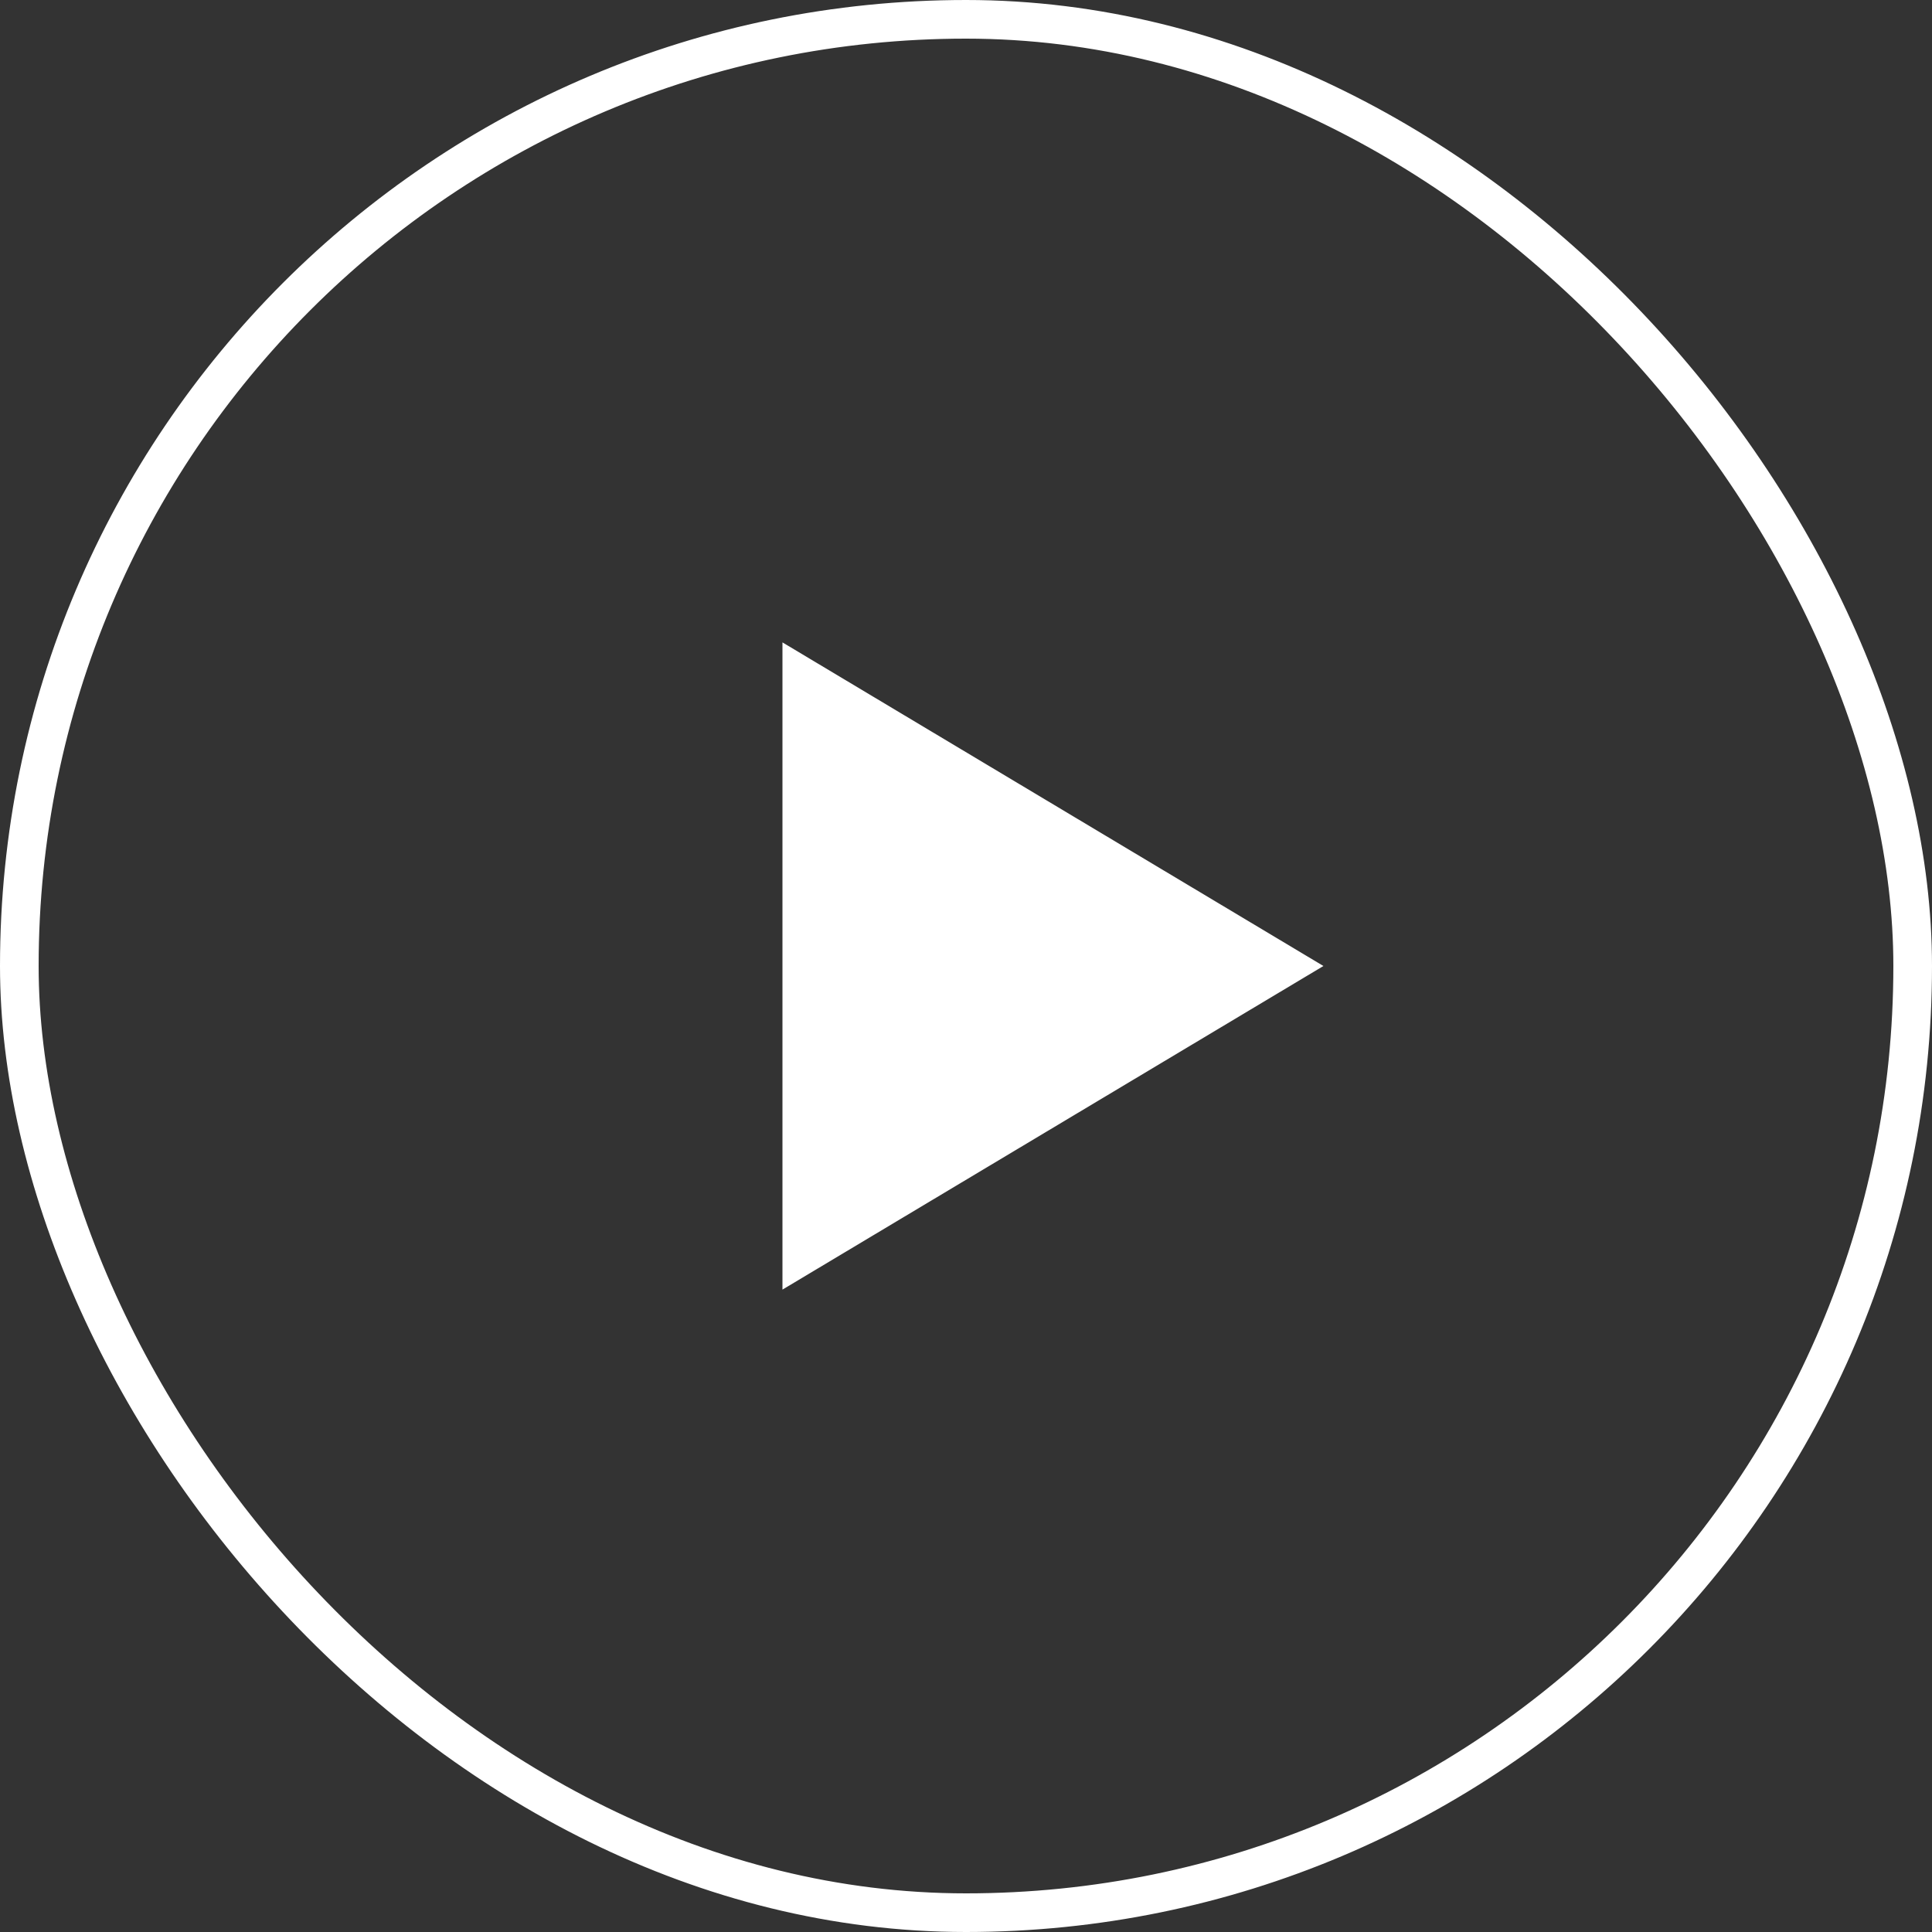
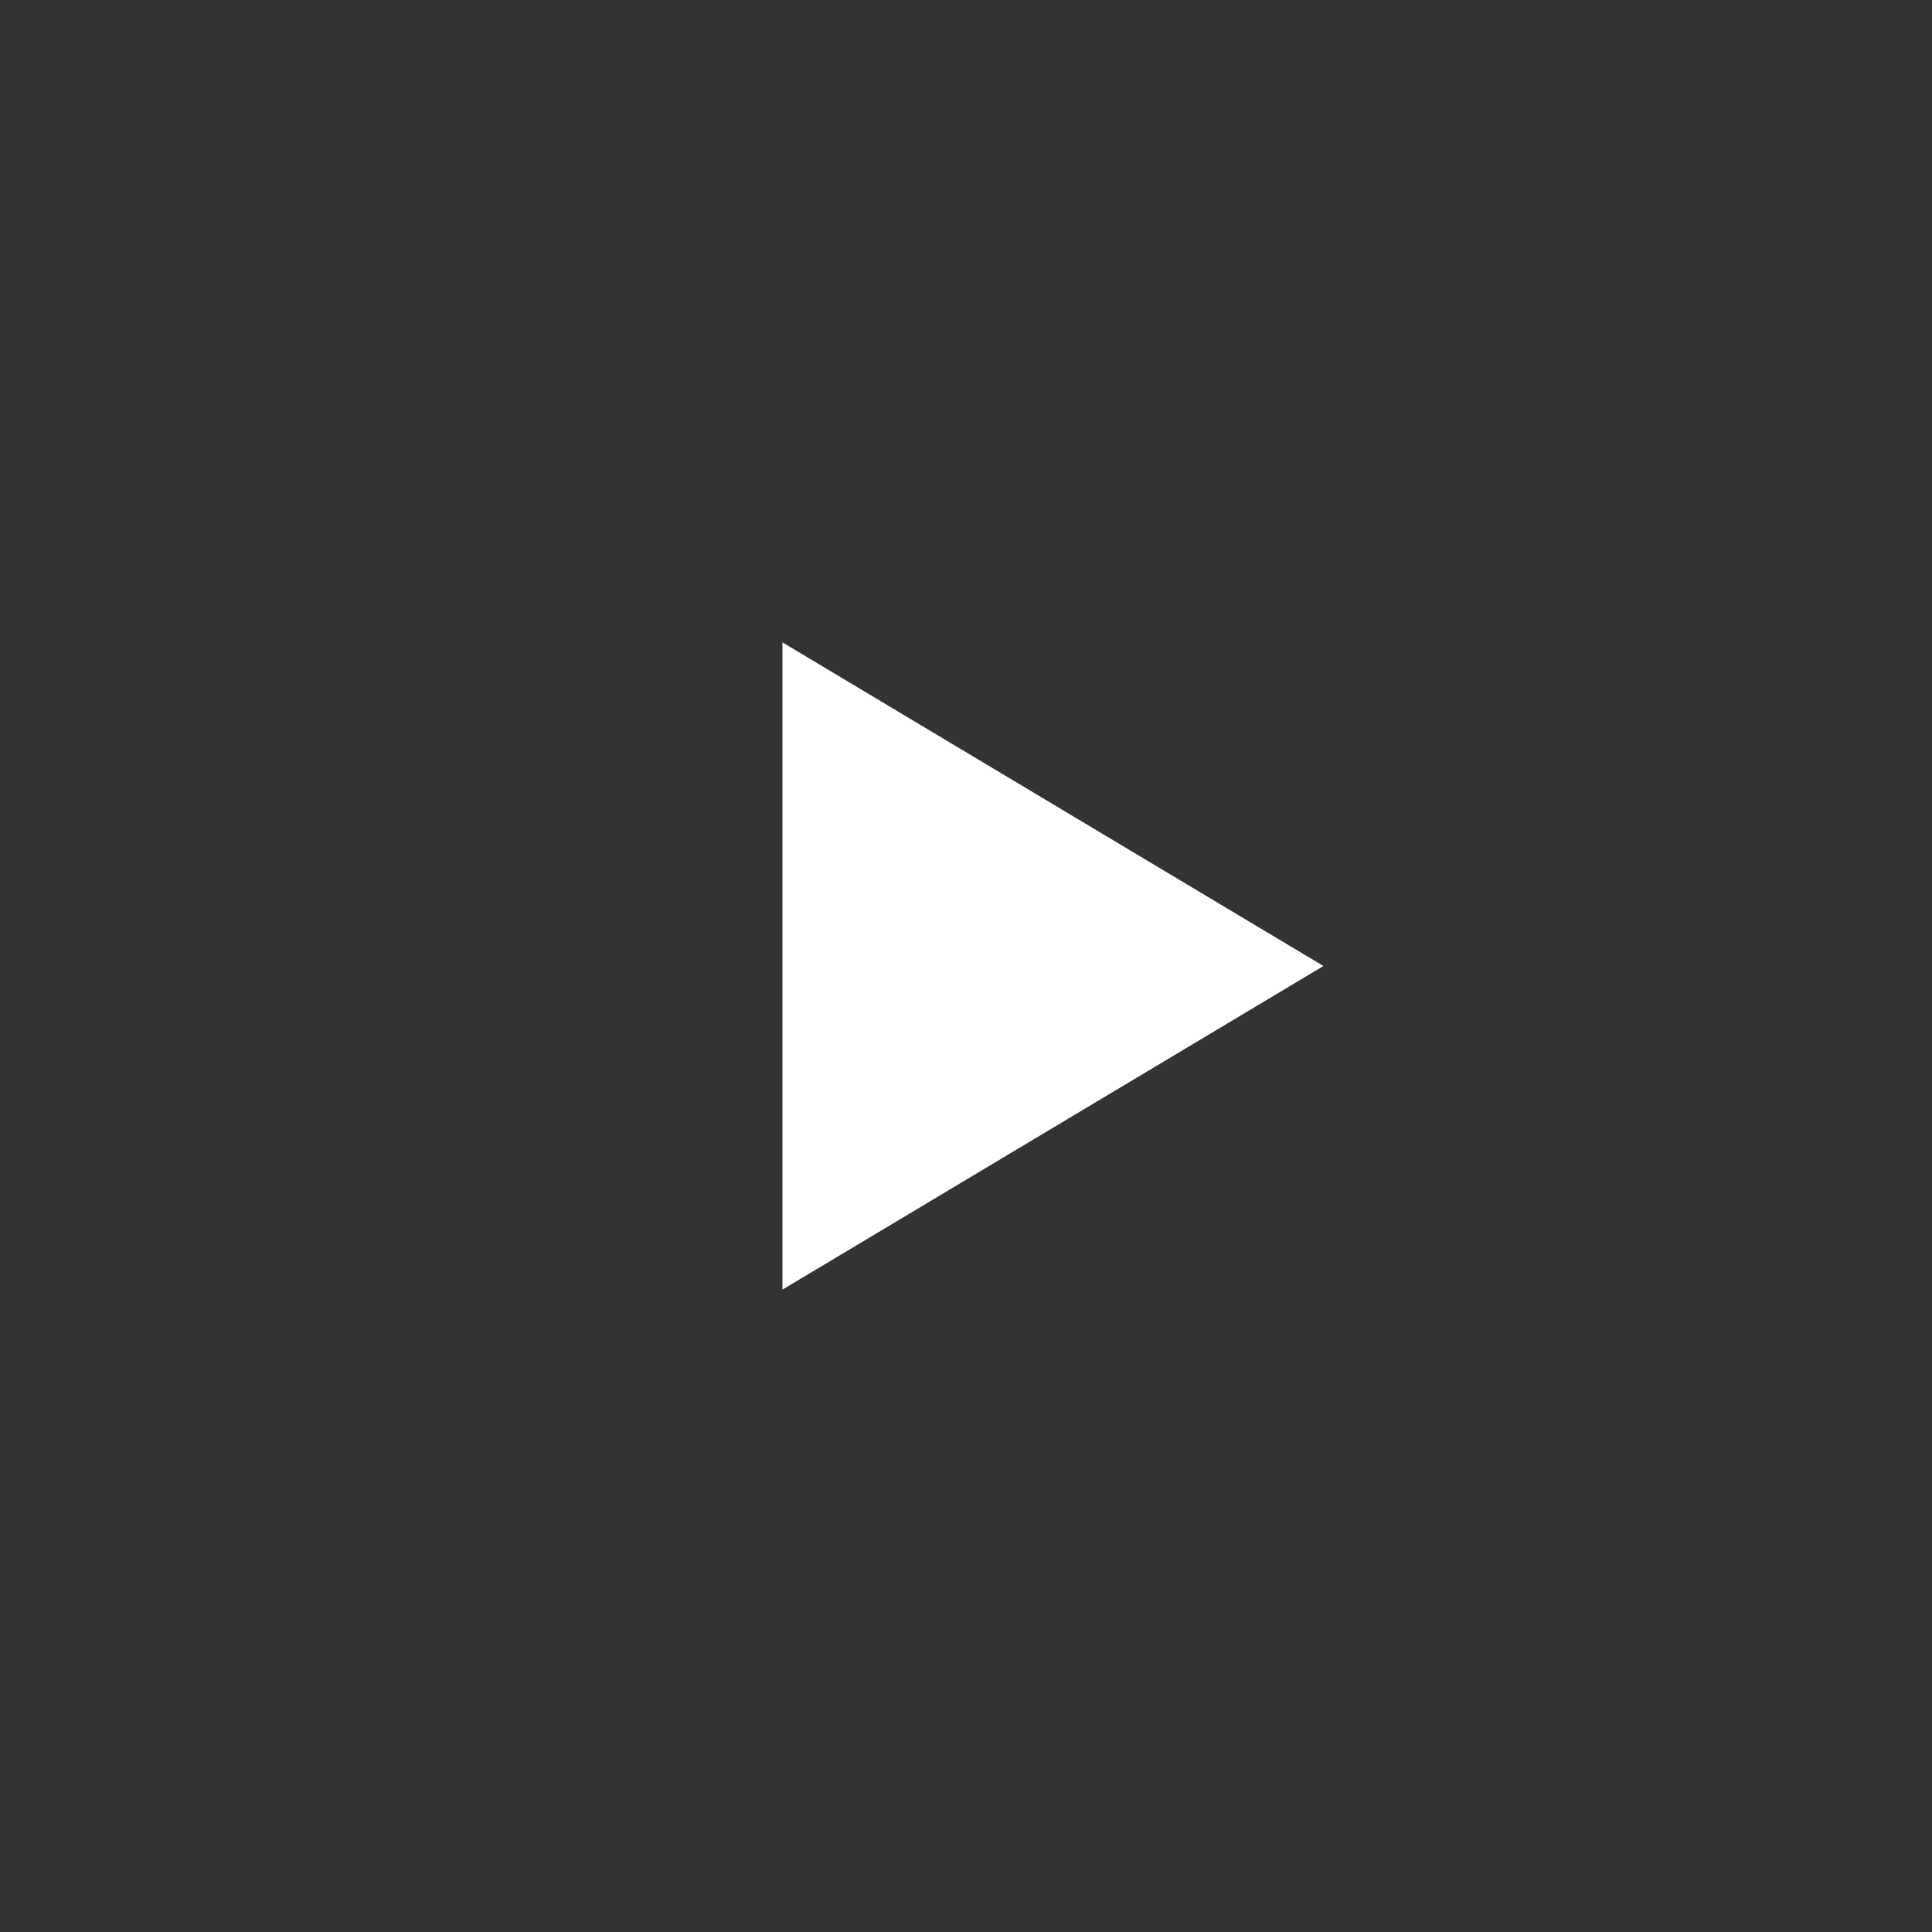
<svg xmlns="http://www.w3.org/2000/svg" width="200" height="200" viewBox="0 0 200 200" fill="none">
  <rect x="0" y="0" width="200" height="200" fill="#333333" stroke="none" />
-   <rect x="2" y="2" width="196" height="196" rx="98" stroke="white" stroke-width="4" />
-   <path d="M81 133.5V66.5L137 100L81 133.5Z" fill="white" />
+   <path d="M81 133.5V66.5L137 100Z" fill="white" />
</svg>